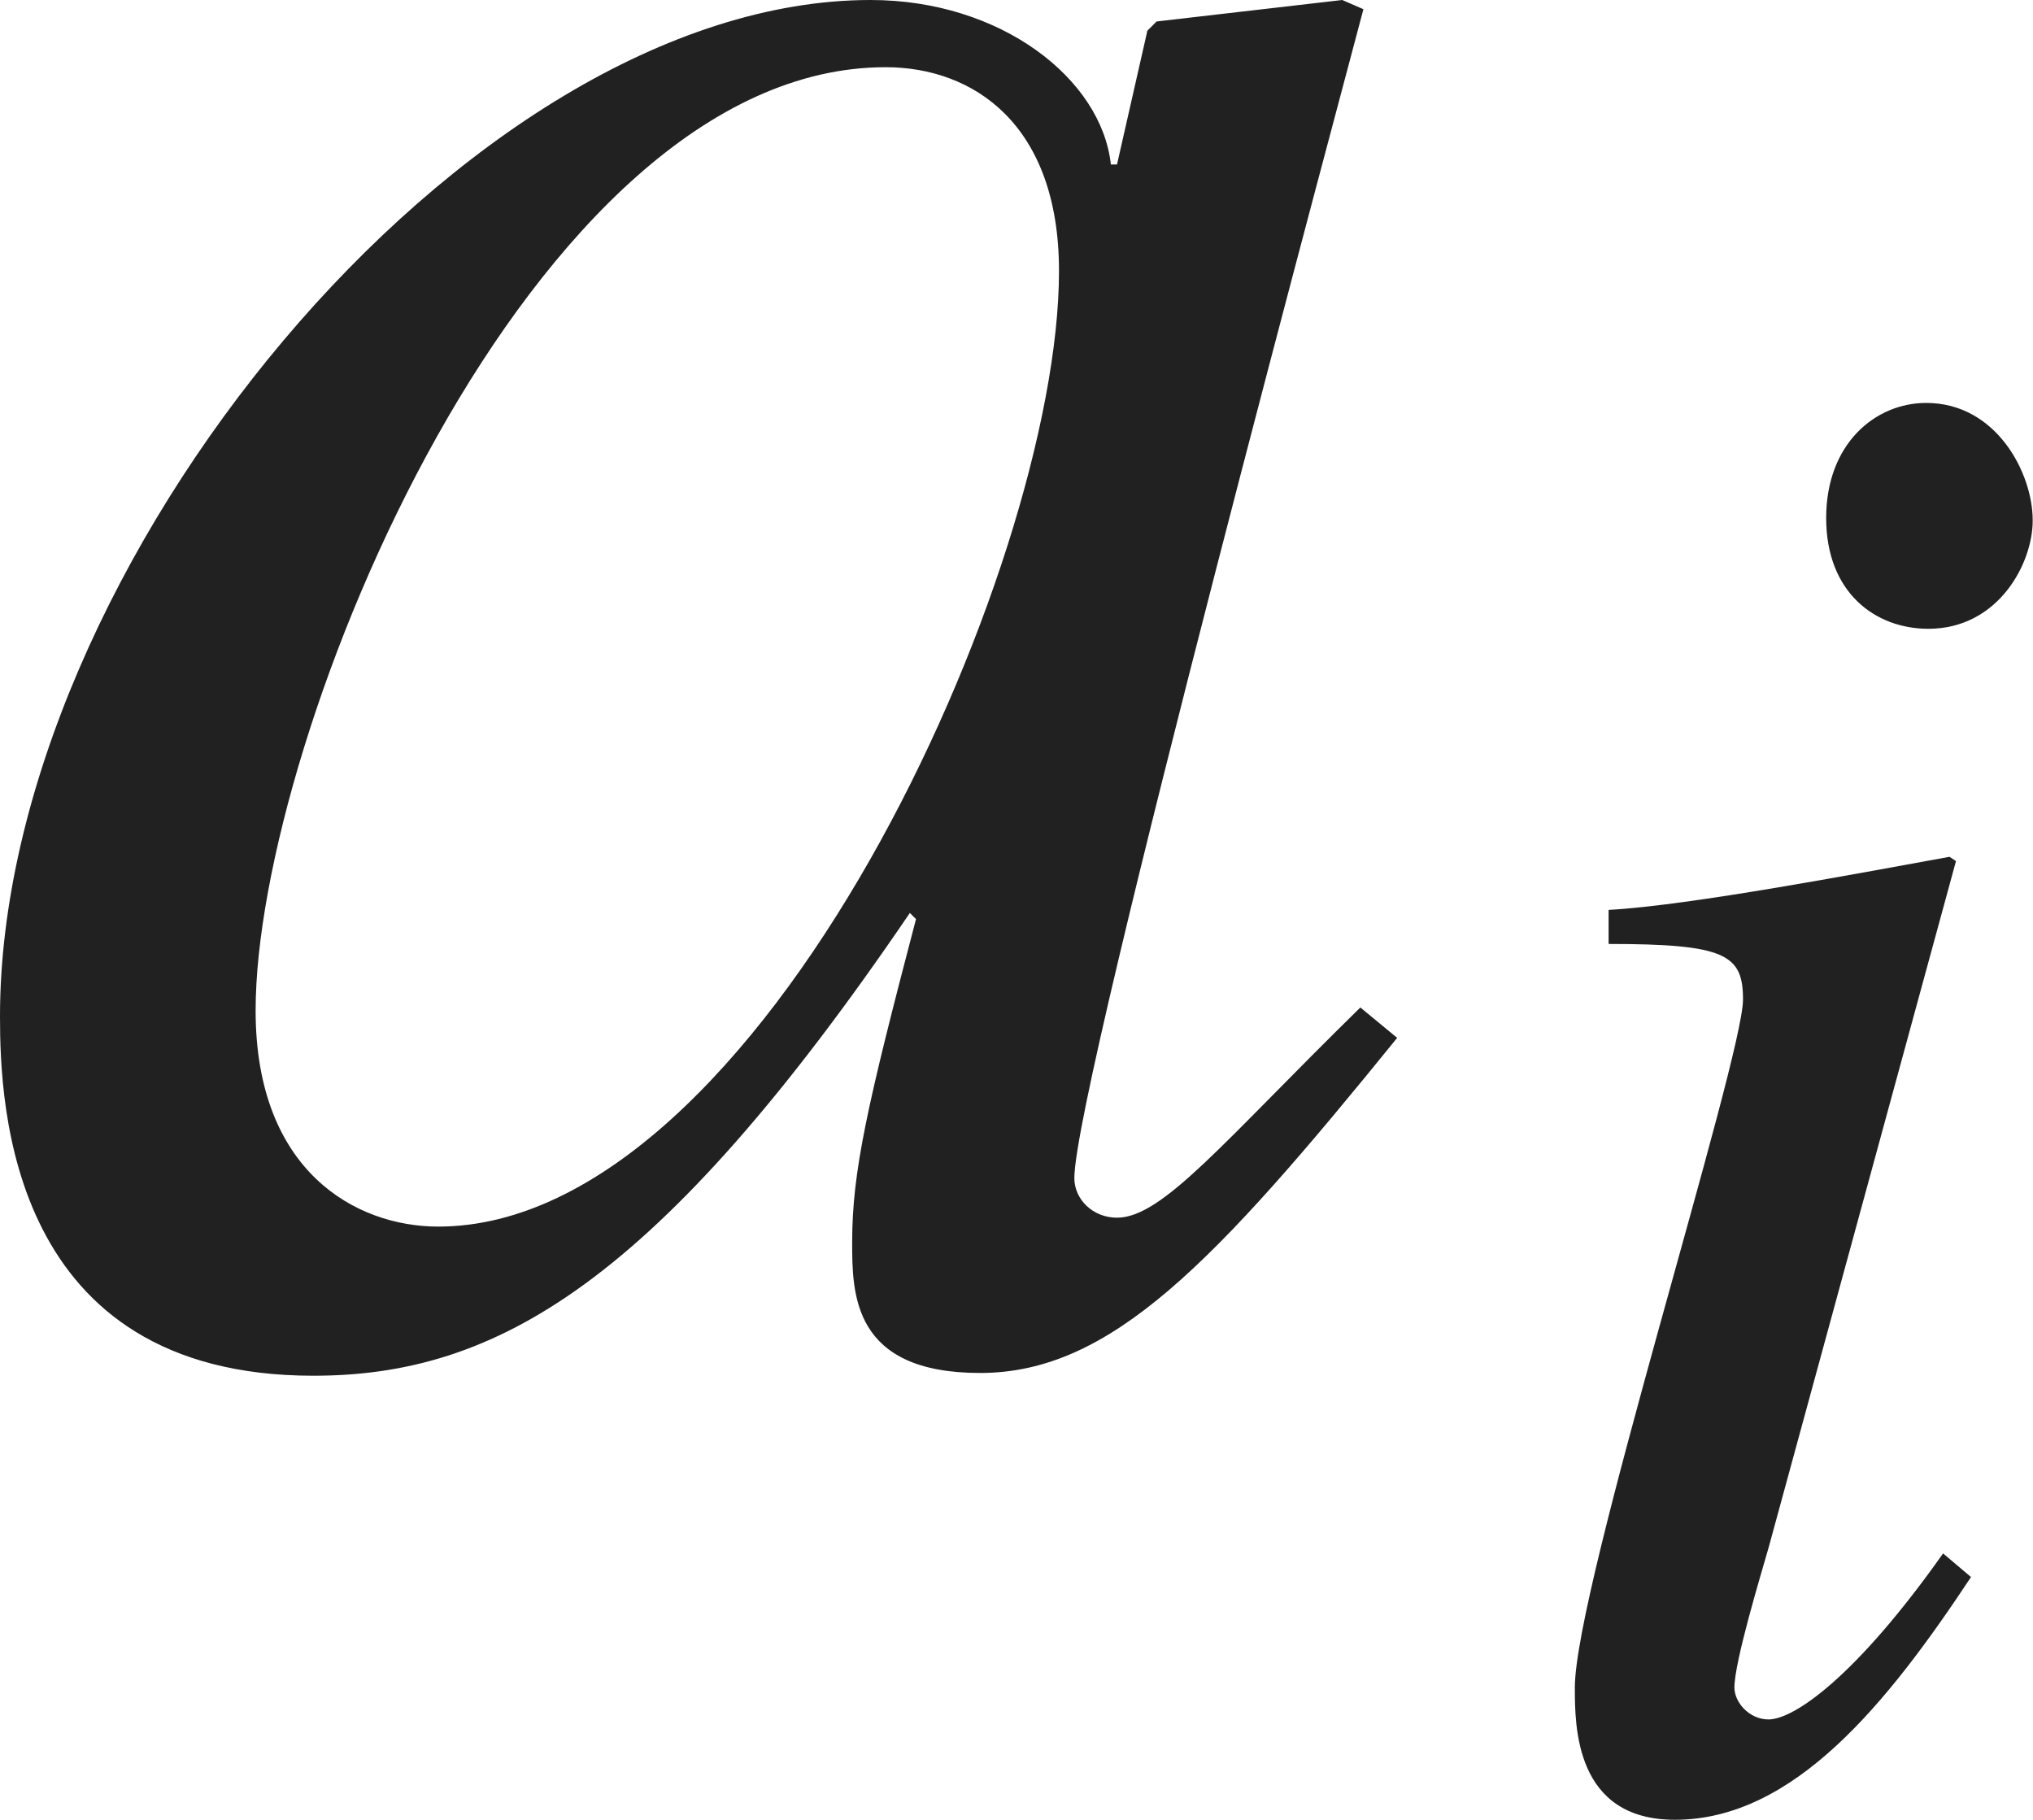
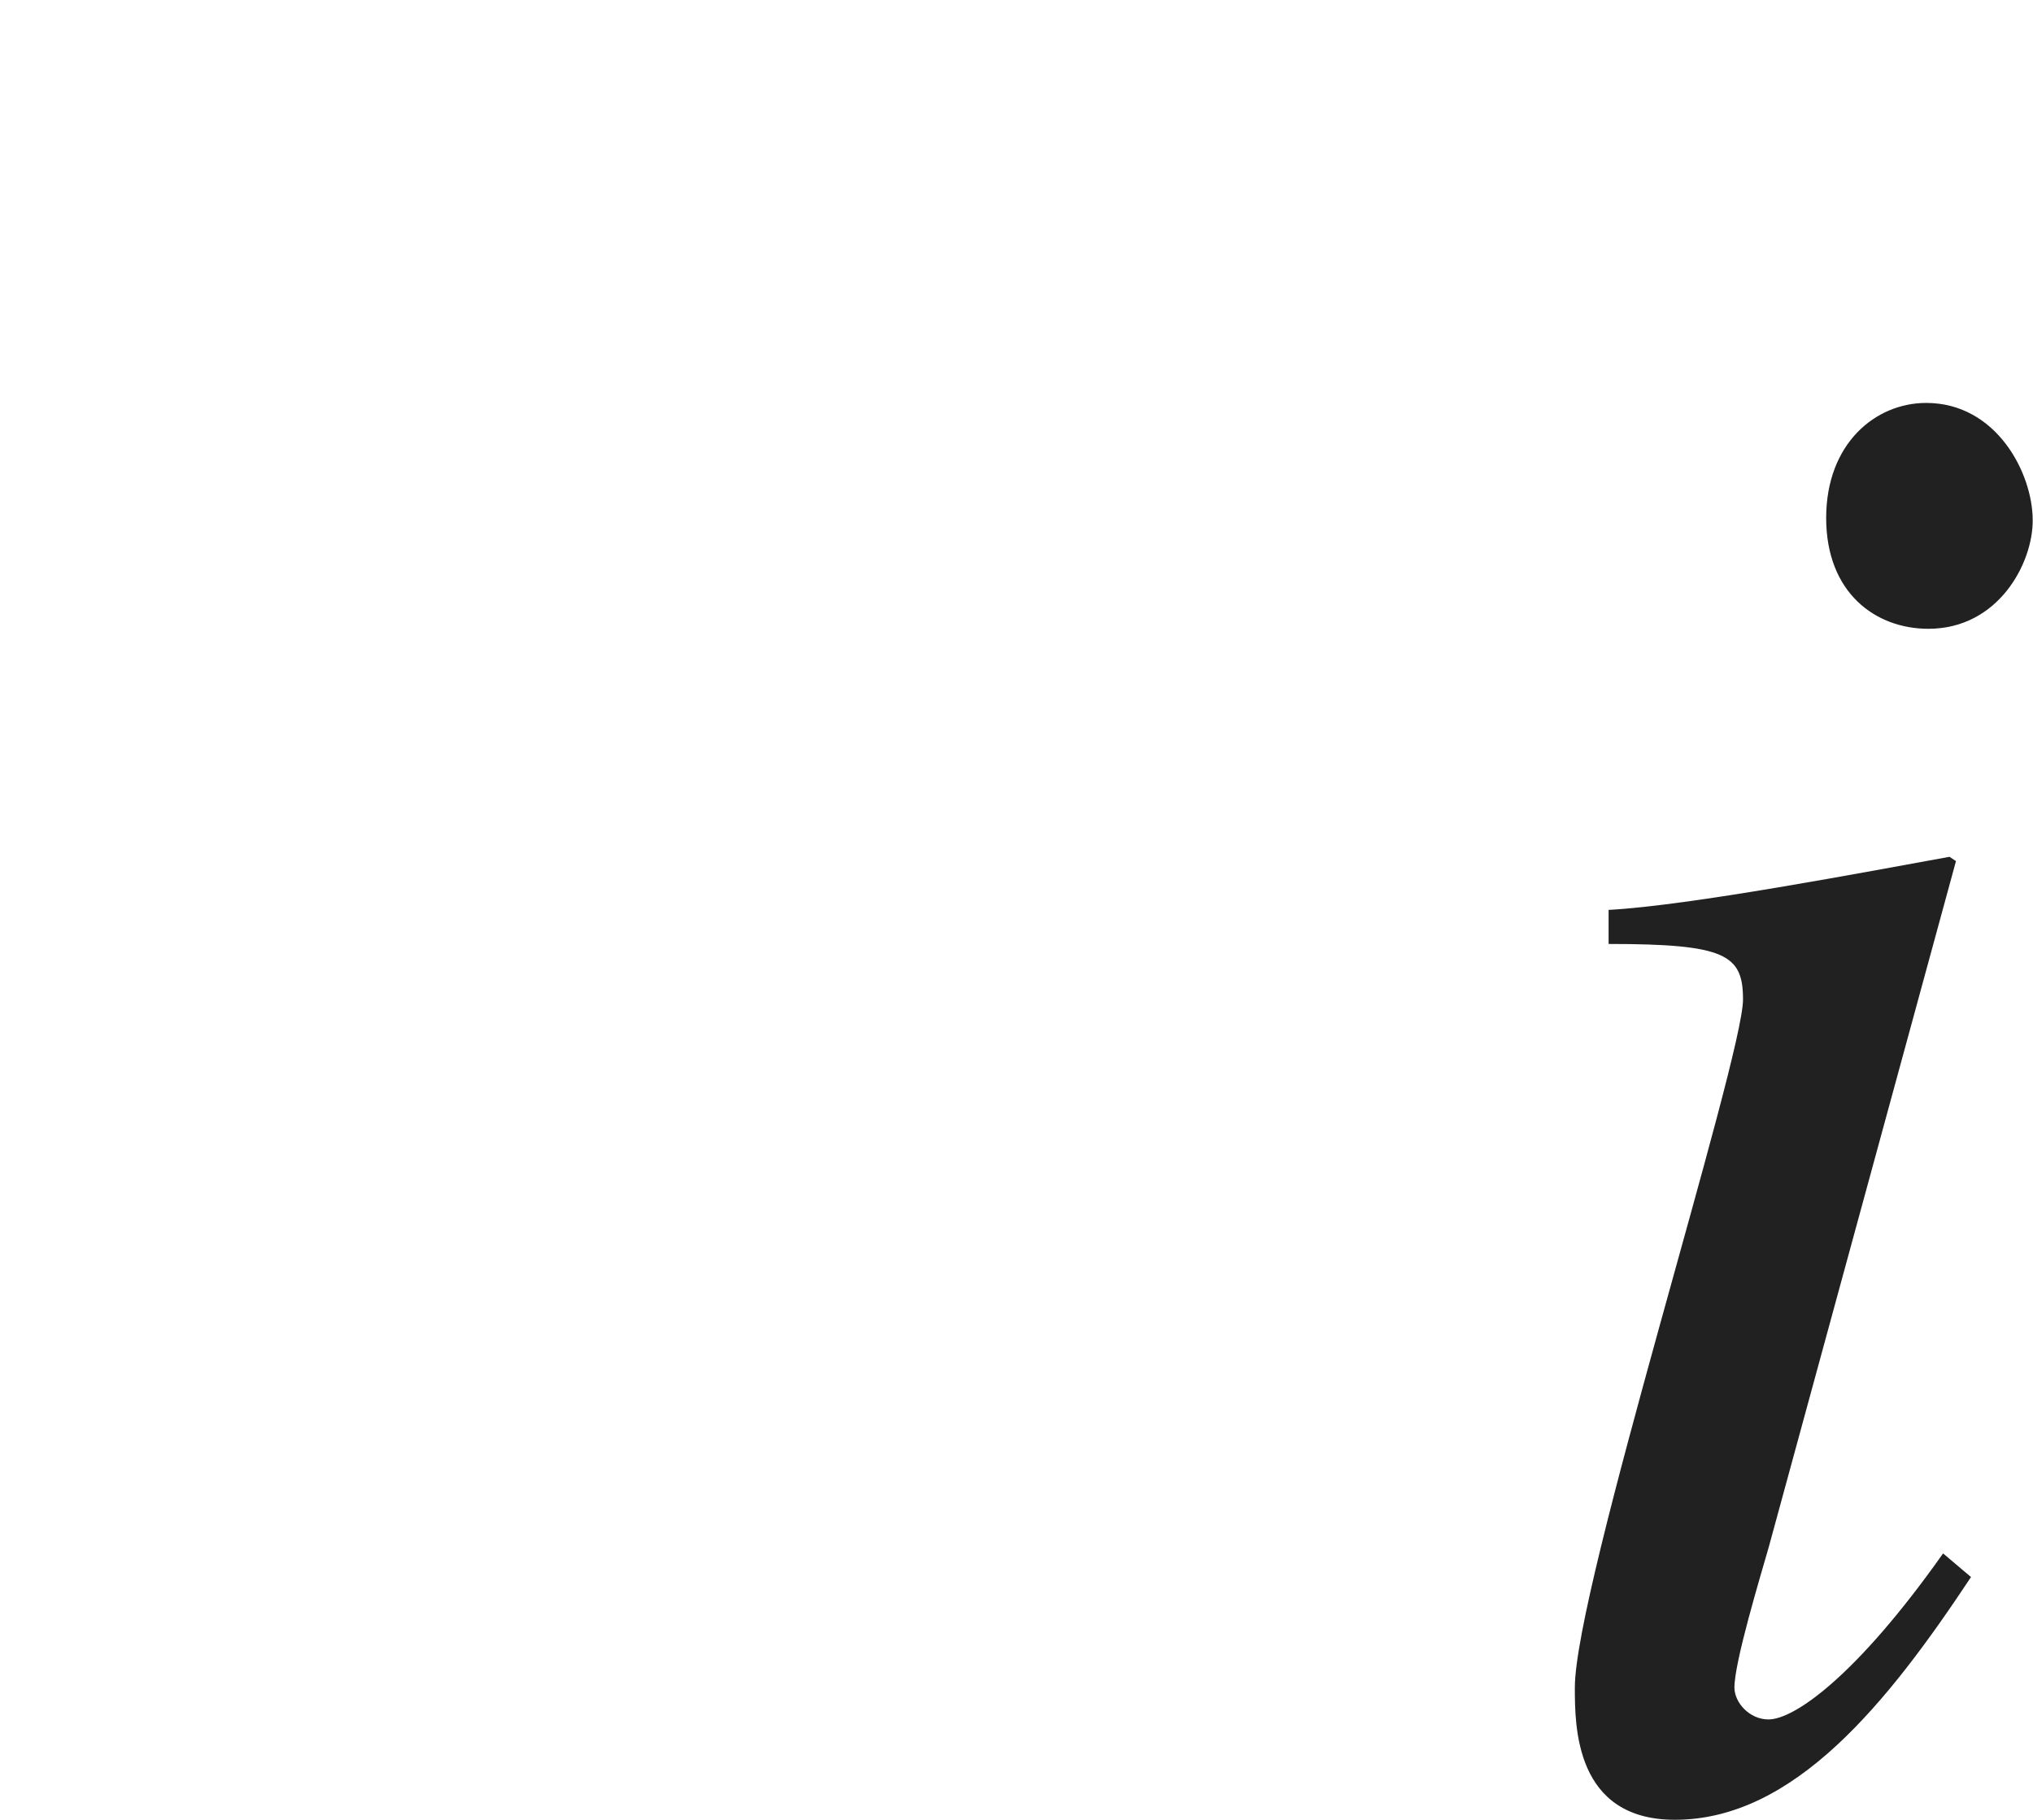
<svg xmlns="http://www.w3.org/2000/svg" version="1.1" id="レイヤー_1" x="0px" y="0px" viewBox="0 0 6.625 5.93" style="enable-background:new 0 0 6.625 5.93;" xml:space="preserve" preserveAspectRatio="xMinYMin meet">
  <g>
-     <path style="fill:#212121;" d="M4.553,3.382C3.958,4.116,3.62,4.474,3.194,4.474c-0.417,0-0.417-0.259-0.417-0.427   c0-0.229,0.049-0.446,0.208-1.052l-0.02-0.02c-0.823,1.21-1.349,1.508-1.944,1.508C0.03,4.483,0,3.601,0,3.312   C0,1.854,1.518,0,2.837,0C3.263,0,3.59,0.258,3.62,0.536h0.02L3.739,0.1l0.03-0.03L4.374,0l0.069,0.03   c-0.03,0.118-0.942,3.501-0.942,3.809c0,0.069,0.06,0.129,0.139,0.129c0.149,0,0.347-0.248,0.793-0.685L4.553,3.382z M1.428,3.997   c1.051,0,2.023-2.143,2.023-3.114c0-0.477-0.278-0.664-0.565-0.664c-1.16,0-2.053,2.182-2.053,3.074   C0.833,3.818,1.161,3.997,1.428,3.997z" />
-   </g>
+     </g>
  <g>
    <path style="fill:#212121;" d="M6.423,5.139C6.152,5.548,5.847,5.93,5.458,5.93c-0.326,0-0.326-0.306-0.326-0.431   c0-0.326,0.548-2.048,0.548-2.242c0-0.146-0.056-0.181-0.438-0.181V2.965c0.264-0.014,0.84-0.124,1.111-0.173l0.021,0.014   L5.764,5.041C5.736,5.139,5.652,5.416,5.652,5.499c0,0.049,0.049,0.104,0.111,0.104c0.083,0,0.285-0.139,0.569-0.541L6.423,5.139z    M6.284,2.049c-0.173,0-0.333-0.118-0.333-0.361c0-0.242,0.16-0.375,0.326-0.375c0.229,0,0.347,0.229,0.347,0.382   C6.625,1.834,6.513,2.049,6.284,2.049z" />
  </g>
</svg>